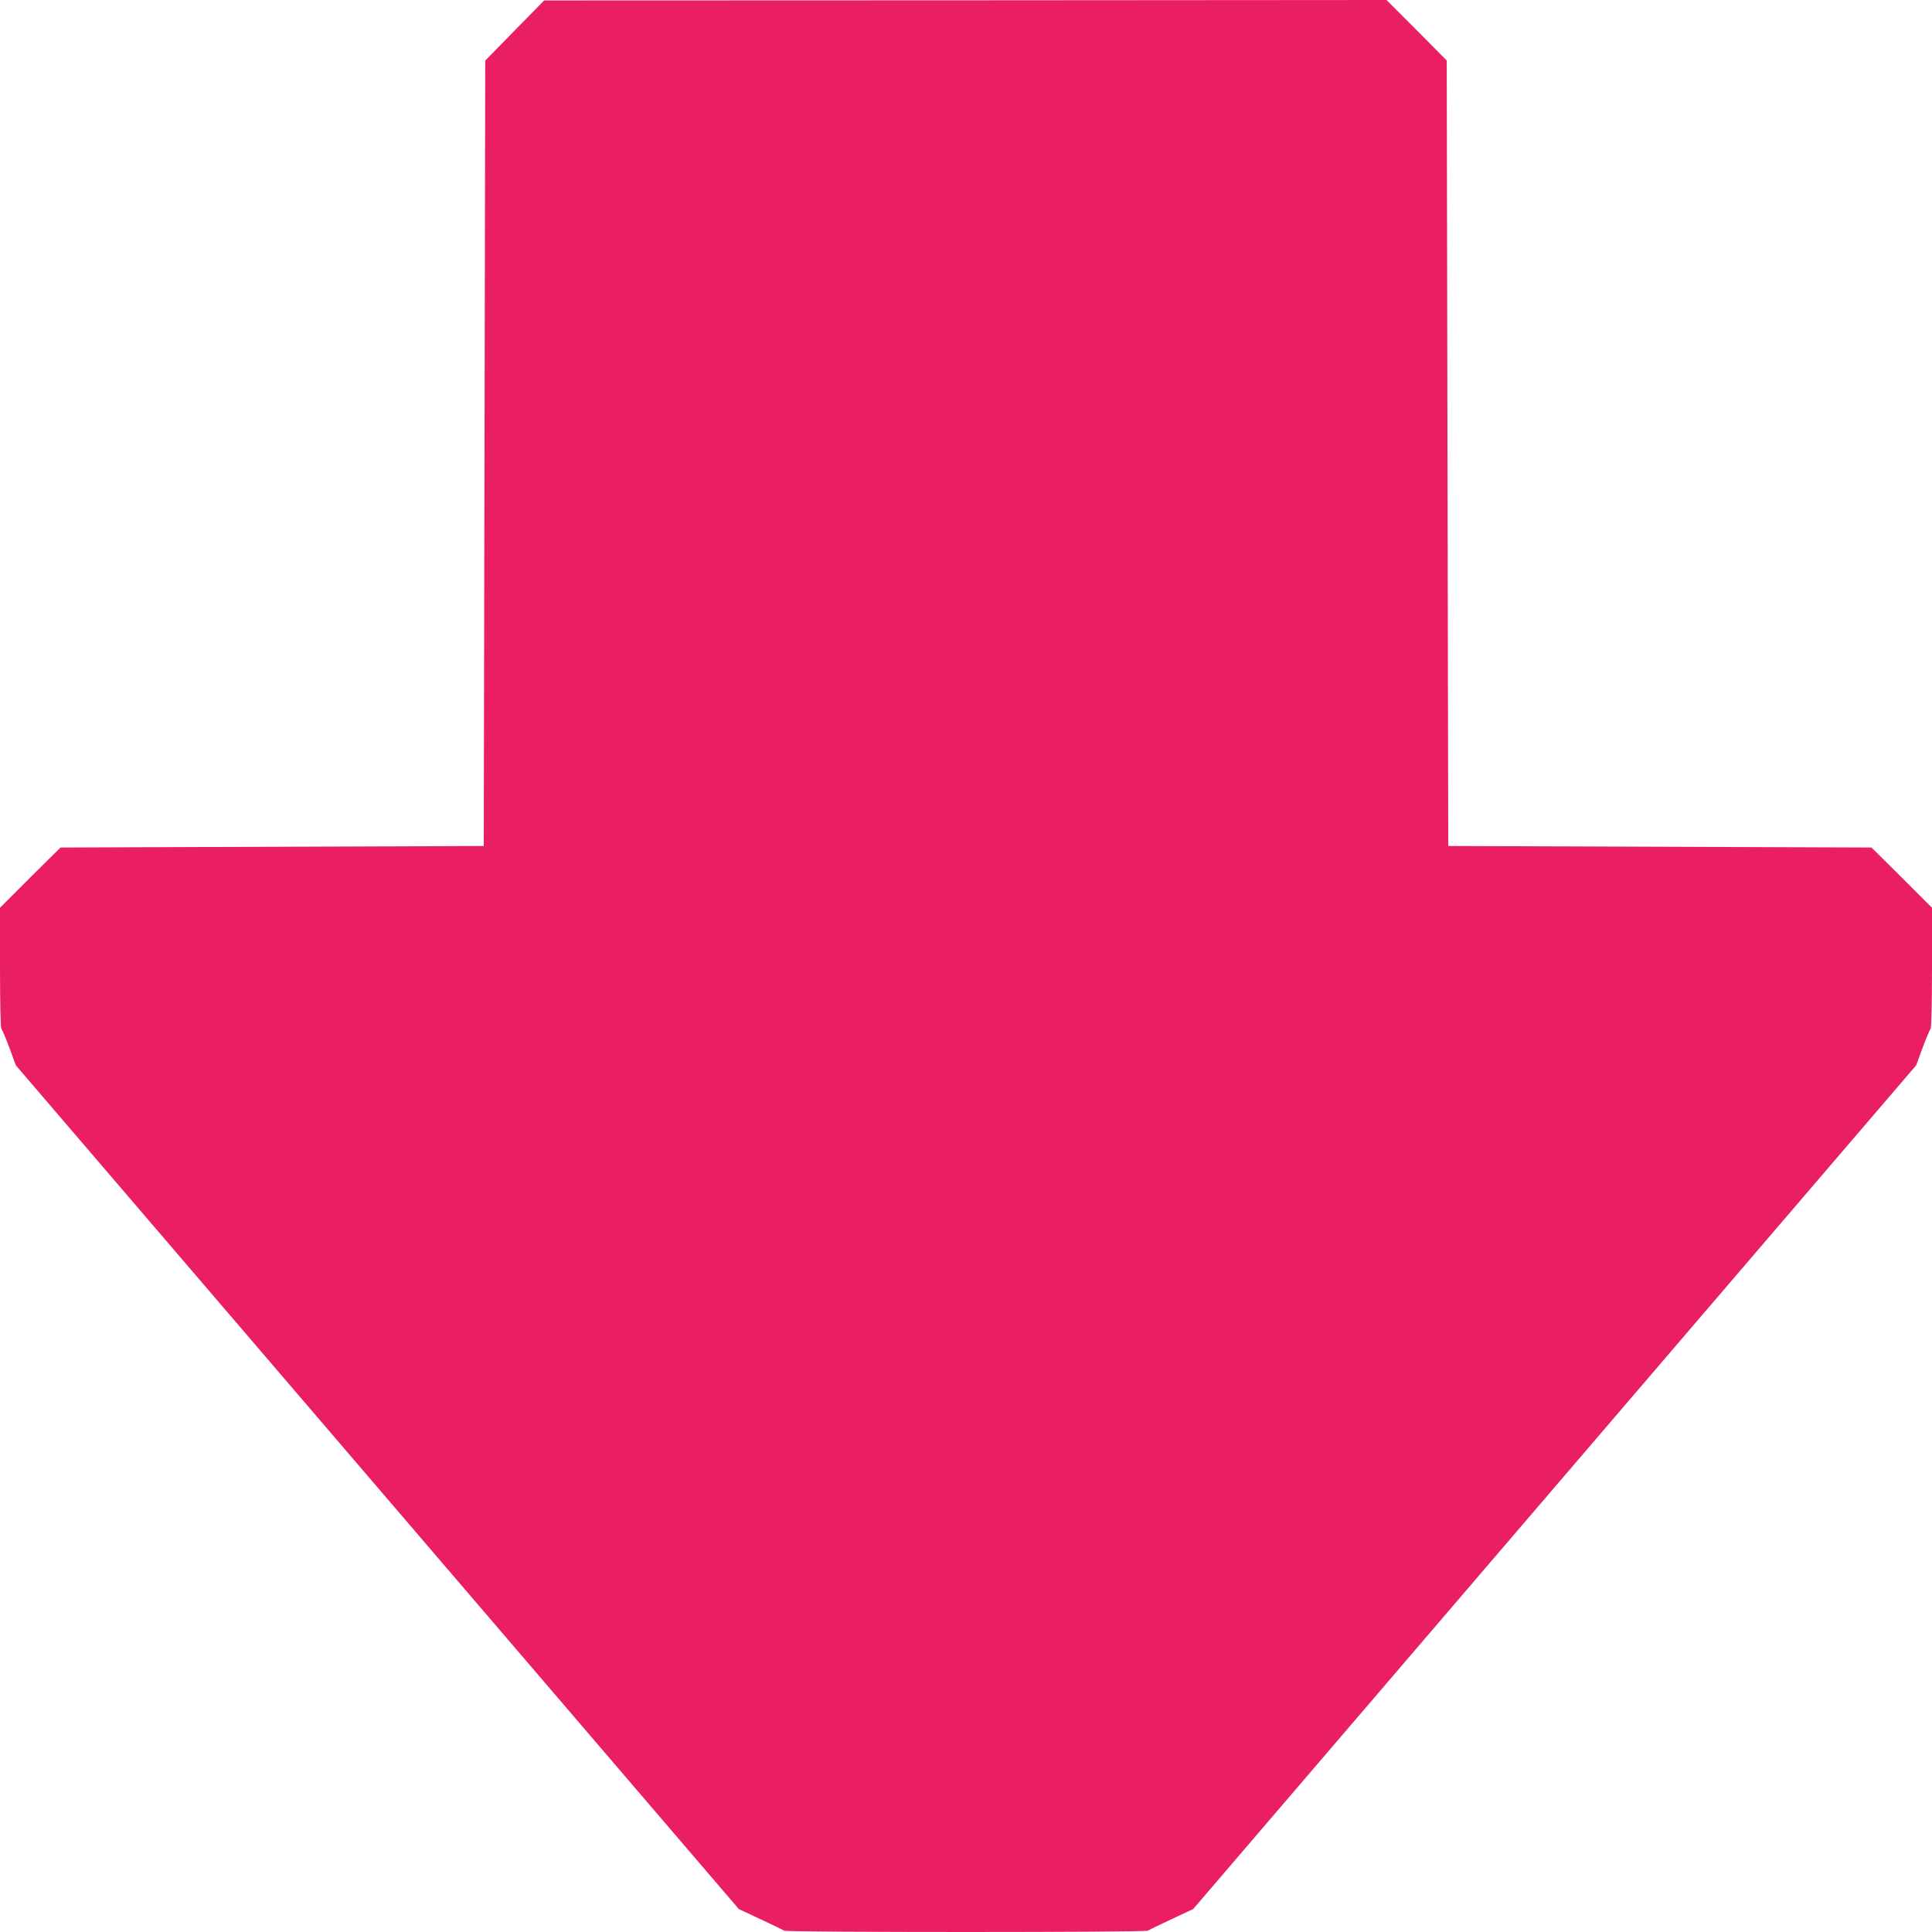
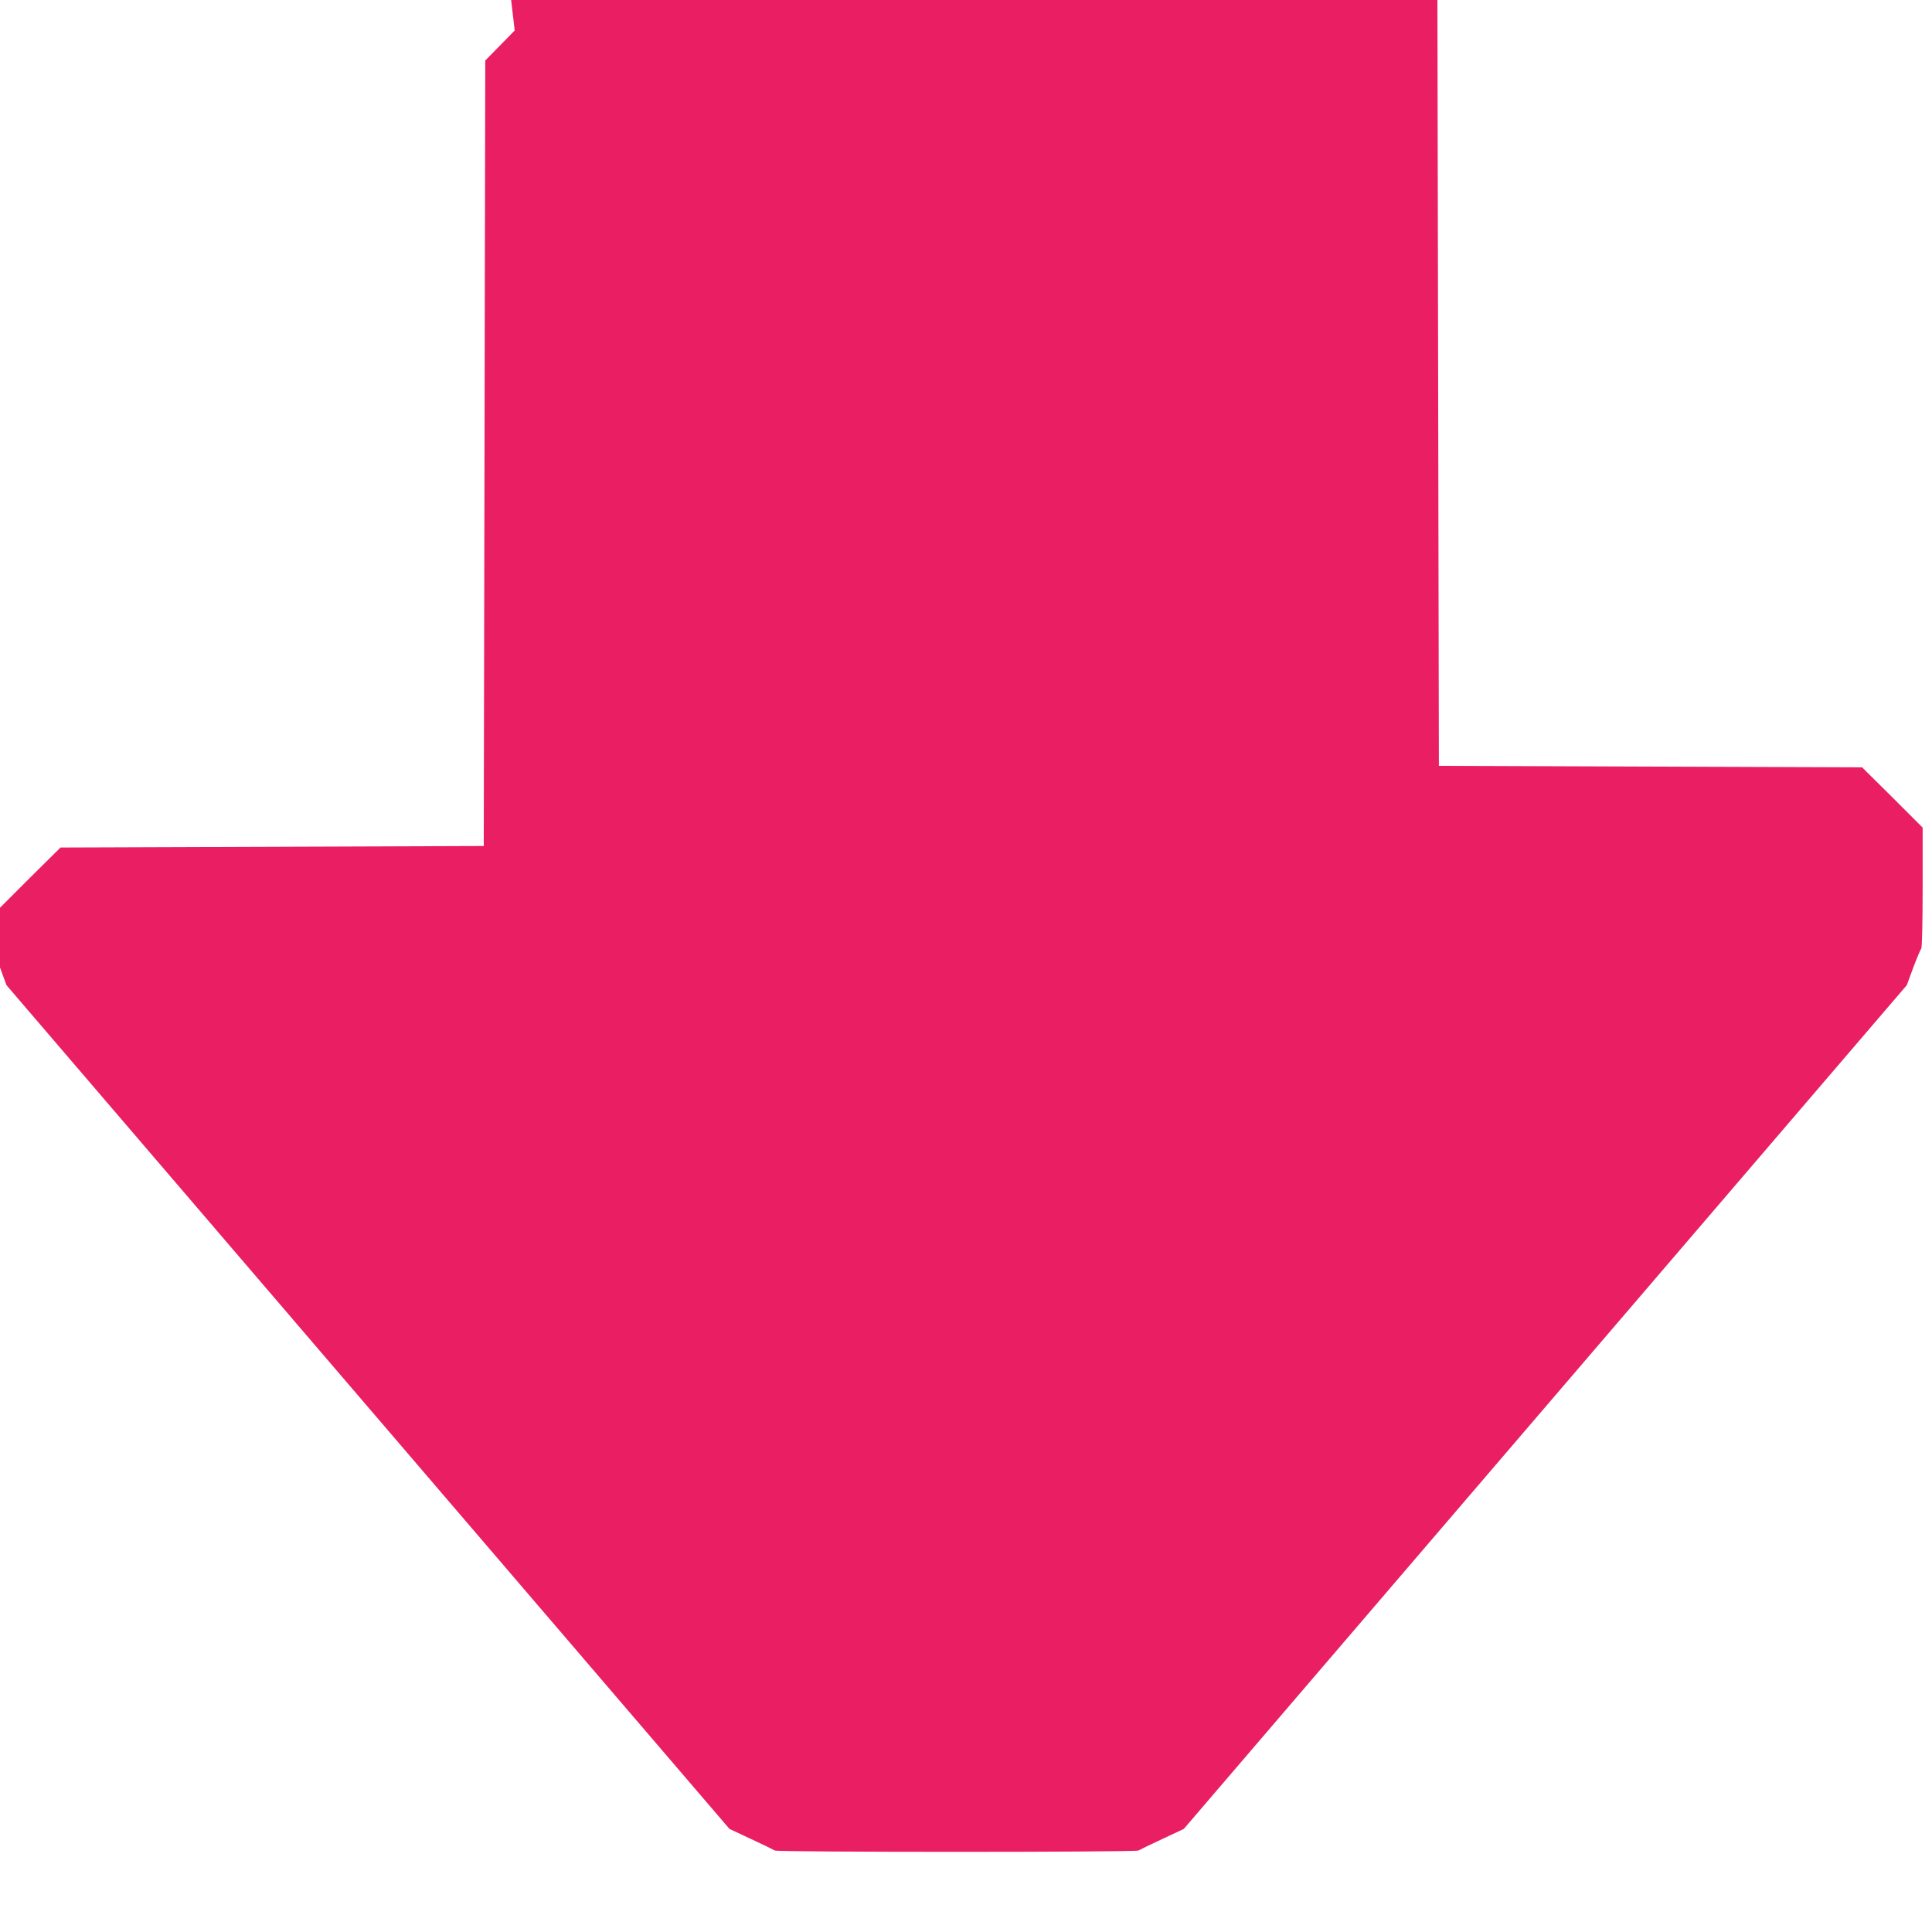
<svg xmlns="http://www.w3.org/2000/svg" version="1.0" width="1280pt" height="1280pt" viewBox="0 0 1280 1280" preserveAspectRatio="xMidYMid meet">
  <g transform="translate(0,1280) scale(0.1,-0.1)" fill="#e91e63" stroke="none">
-     <path d="M3410 12598 l-195 -199 -5 -2602 -5 -2602 -1402 -5 -1402 -5 -201 -199 -200 -200 0 -396 c0 -232 4 -400 9 -406 5 -5 29 -61 53 -125 l43 -117 2395 -2795 2395 -2795 145 -68 c80 -37 149 -71 155 -75 12 -12 2398 -12 2410 0 6 4 75 38 155 75 l145 68 2395 2795 2395 2795 43 117 c24 64 48 120 53 126 5 5 9 173 9 405 l0 396 -200 200 -201 199 -1402 5 -1402 5 -5 2602 -5 2602 -199 201 -200 200 -2790 -2 -2791 -1 -195 -199z" />
+     <path d="M3410 12598 l-195 -199 -5 -2602 -5 -2602 -1402 -5 -1402 -5 -201 -199 -200 -200 0 -396 l43 -117 2395 -2795 2395 -2795 145 -68 c80 -37 149 -71 155 -75 12 -12 2398 -12 2410 0 6 4 75 38 155 75 l145 68 2395 2795 2395 2795 43 117 c24 64 48 120 53 126 5 5 9 173 9 405 l0 396 -200 200 -201 199 -1402 5 -1402 5 -5 2602 -5 2602 -199 201 -200 200 -2790 -2 -2791 -1 -195 -199z" />
  </g>
</svg>